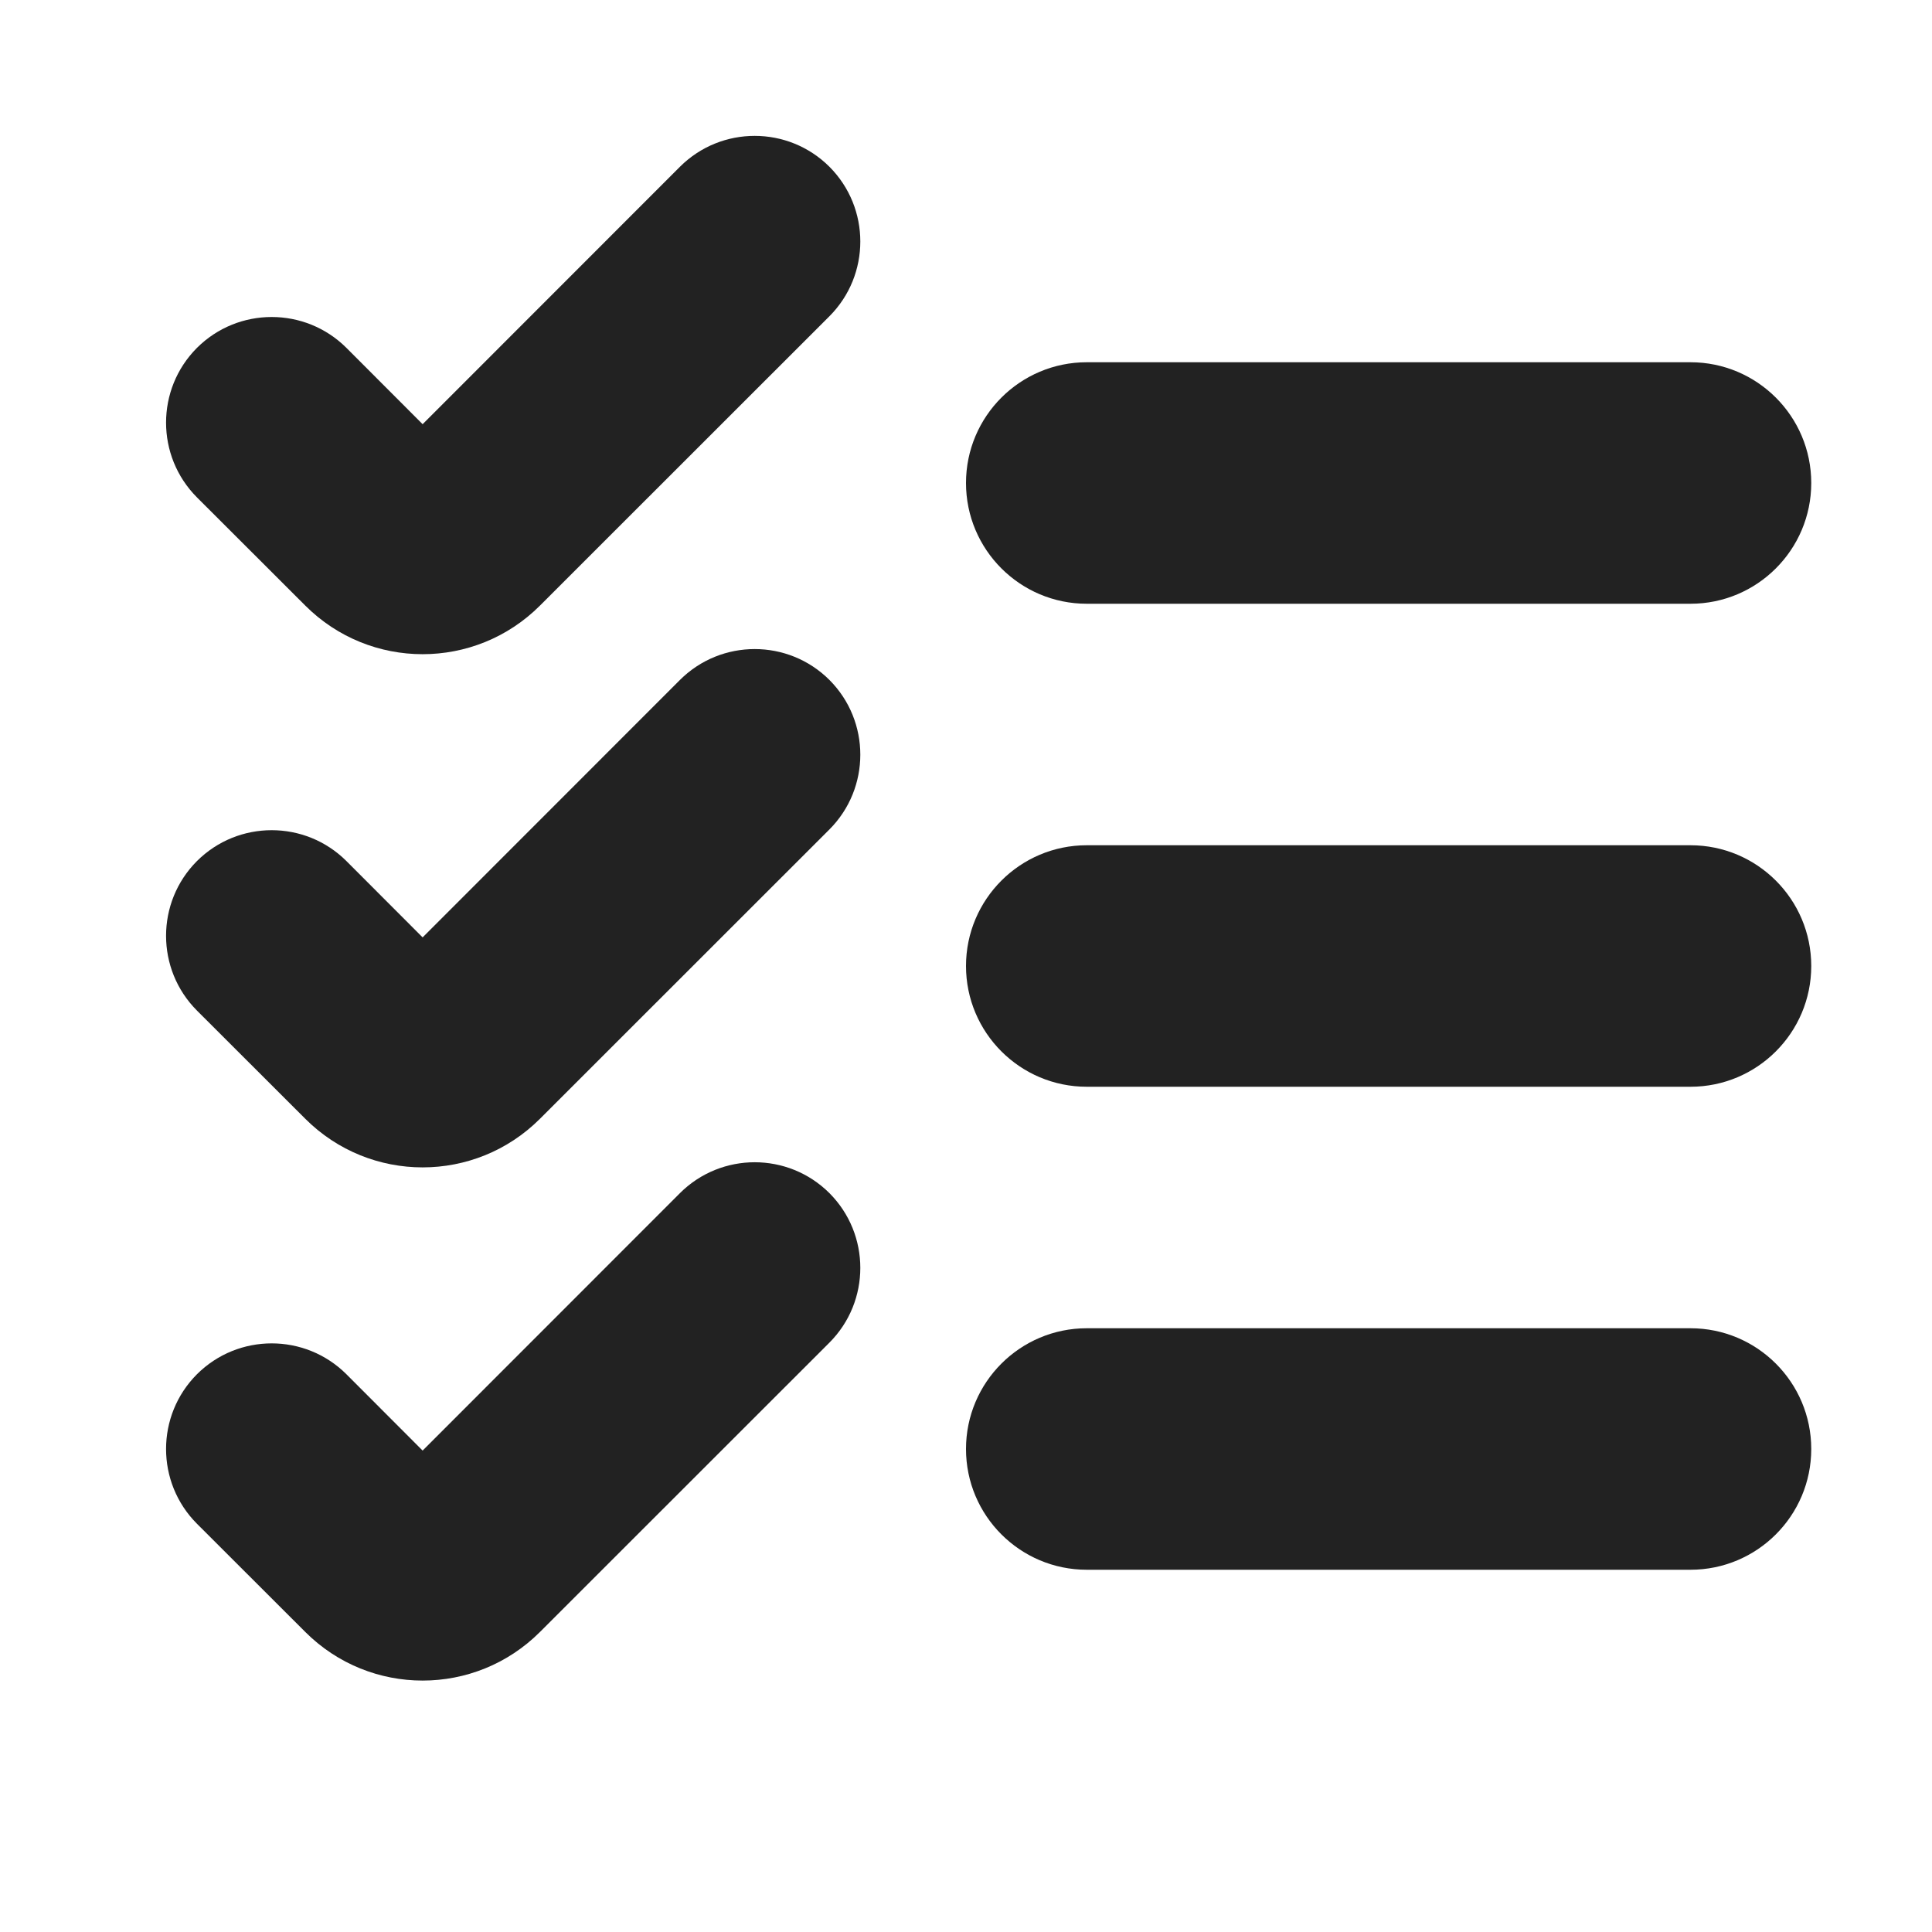
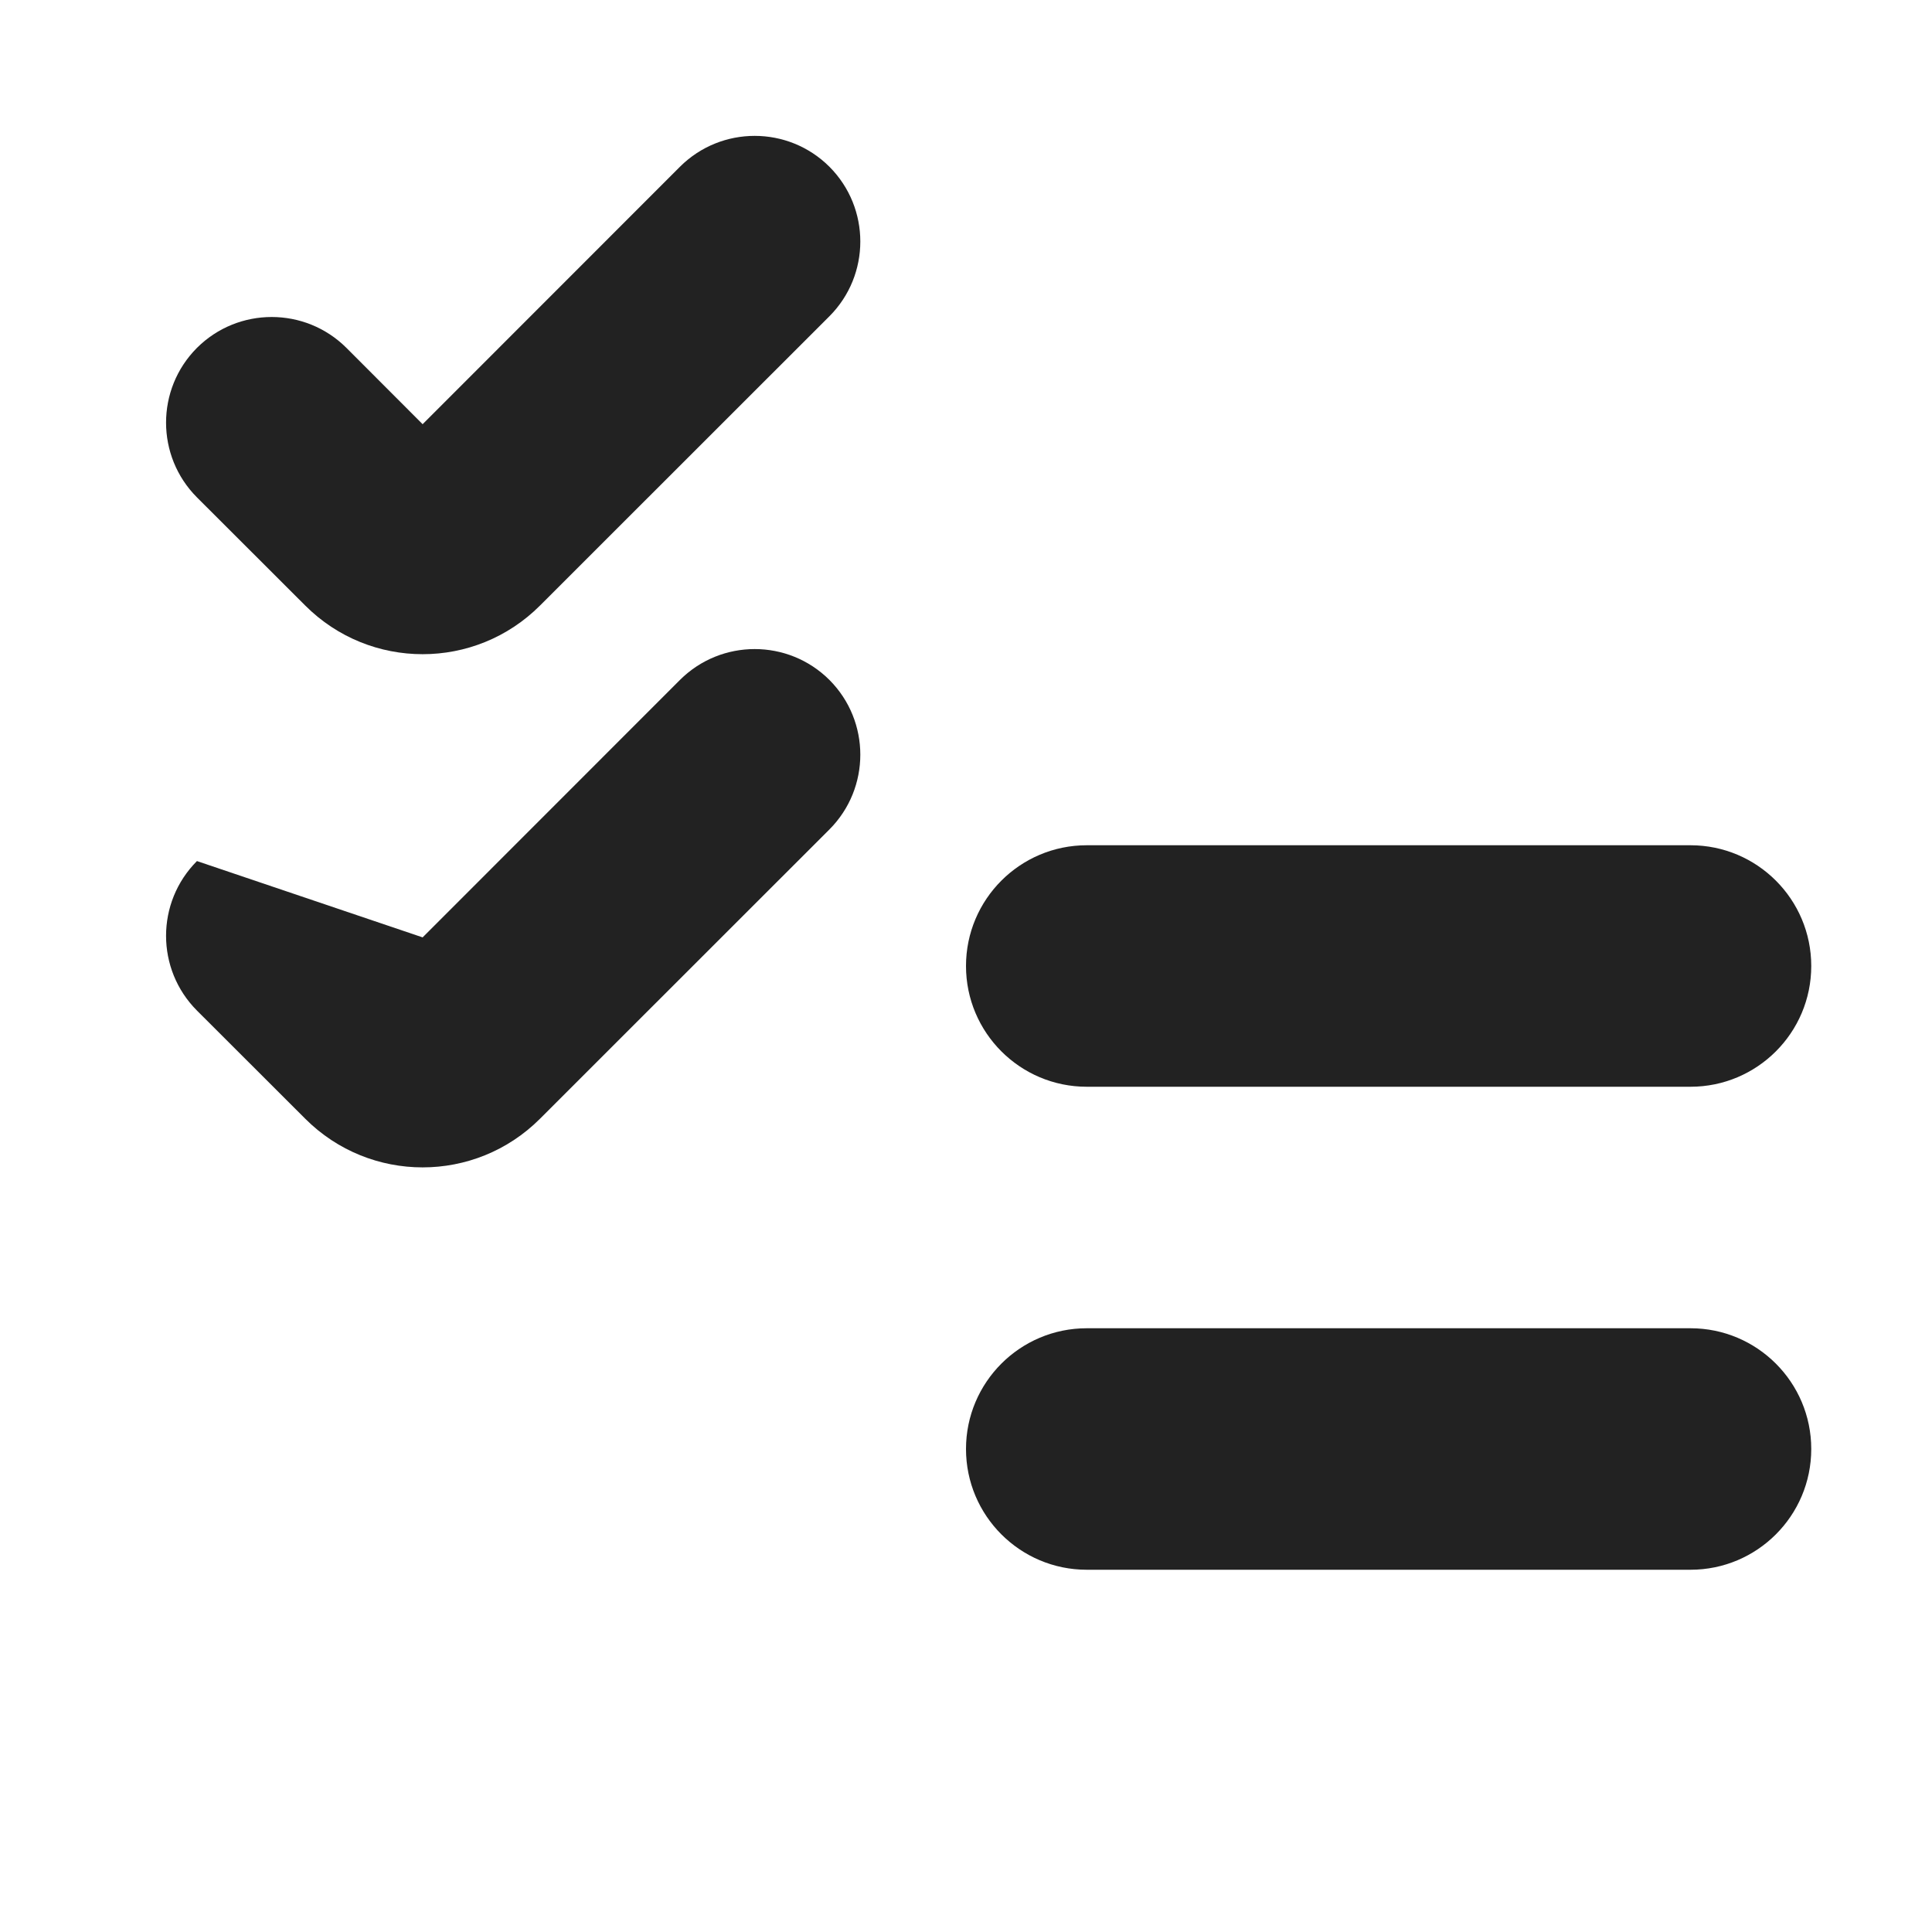
<svg xmlns="http://www.w3.org/2000/svg" width="16" height="16" viewBox="0 0 16 16" fill="none">
  <path d="M6.869 2.619C7.21 2.277 7.21 1.723 6.869 1.381C6.527 1.04 5.973 1.04 5.631 1.381L3.5 3.513L2.869 2.881C2.527 2.54 1.973 2.54 1.631 2.881C1.29 3.223 1.29 3.777 1.631 4.119L2.528 5.015C3.065 5.552 3.935 5.552 4.472 5.015L6.869 2.619Z" fill="#222222" />
-   <path d="M8 4C8 3.448 8.448 3 9 3H14C14.552 3 15 3.448 15 4C15 4.552 14.552 5 14 5H9C8.448 5 8 4.552 8 4Z" fill="#222222" />
  <path d="M9 7C8.448 7 8 7.448 8 8C8 8.552 8.448 9 9 9H14C14.552 9 15 8.552 15 8C15 7.448 14.552 7 14 7H9Z" fill="#222222" />
  <path d="M9 11C8.448 11 8 11.448 8 12C8 12.552 8.448 13 9 13H14C14.552 13 15 12.552 15 12C15 11.448 14.552 11 14 11H9Z" fill="#222222" />
-   <path d="M6.869 5.631C7.21 5.973 7.21 6.527 6.869 6.869L4.472 9.265C3.935 9.802 3.065 9.802 2.528 9.265L1.631 8.369C1.29 8.027 1.29 7.473 1.631 7.131C1.973 6.79 2.527 6.79 2.869 7.131L3.5 7.763L5.631 5.631C5.973 5.29 6.527 5.29 6.869 5.631Z" fill="#222222" />
-   <path d="M6.869 11.119C7.21 10.777 7.21 10.223 6.869 9.881C6.527 9.54 5.973 9.54 5.631 9.881L3.5 12.013L2.869 11.381C2.527 11.04 1.973 11.04 1.631 11.381C1.29 11.723 1.29 12.277 1.631 12.619L2.528 13.515C3.065 14.052 3.935 14.052 4.472 13.515L6.869 11.119Z" fill="#222222" />
+   <path d="M6.869 5.631C7.21 5.973 7.21 6.527 6.869 6.869L4.472 9.265C3.935 9.802 3.065 9.802 2.528 9.265L1.631 8.369C1.29 8.027 1.29 7.473 1.631 7.131L3.5 7.763L5.631 5.631C5.973 5.29 6.527 5.29 6.869 5.631Z" fill="#222222" />
</svg>